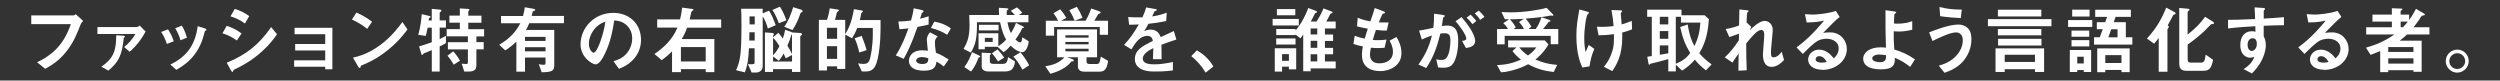
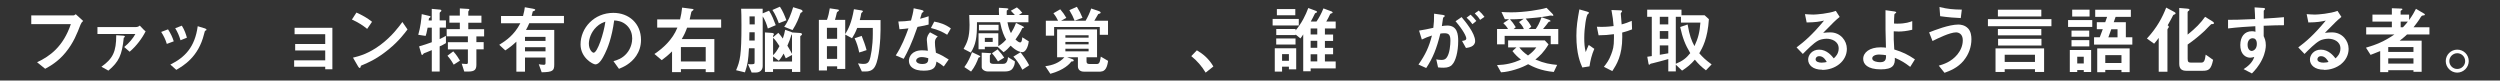
<svg xmlns="http://www.w3.org/2000/svg" id="_レイヤー_1" data-name="レイヤー 1" viewBox="0 0 559 18">
  <rect x="0" y="0" width="559" height="18" fill="#333333" stroke="none" />
  <defs>
    <style>
      .cls-1 {
        fill: #fff;
      }
    </style>
  </defs>
  <path class="cls-1" d="M18,5.52c-.75,1.95-1.55,4.04-3.34,6.22-1.71,2.1-3.56,3.09-4.56,3.64l-1.81-1.46c2.88-1.35,5.84-3.49,7.55-8.52H6.99v-1.95h9.4c.2,0,.38-.13.55-.27l1.65,1.5c-.3.28-.45.48-.58.83Z" />
  <path class="cls-1" d="M28.98,11.56l-1.21-1.05c1.11-.88,2-1.98,2.5-2.91h-8.48v-1.55h8.57c.35,0,.63-.1.9-.33.52.58,1.08,1.15,1.3,1.28-.73,1.5-2.05,3.28-3.56,4.56ZM27.67,8.47c-.38,3.79-1.06,5.34-3.44,7.32l-1.55-.87c2.58-1.83,3.31-3.38,3.31-7.04l1.61.1c.17.02.32.08.32.18,0,.13-.13.22-.25.3Z" />
  <path class="cls-1" d="M37.3,9.82c-.28-.95-.71-1.83-1.26-2.68l1.53-.58c.57.88,1,1.75,1.28,2.68l-1.55.58ZM45.95,6.84c-.15.08-.17.15-.33.8-1.25,5.11-4.61,7.05-6.2,7.98l-1.33-1.18c3.23-1.6,5.49-3.88,6.12-8.58l1.63.5c.22.07.33.18.33.3,0,.1-.03.12-.22.18ZM40.36,9c-.28-1-.67-1.85-1.18-2.69l1.48-.57c.62.98.95,2.01,1.13,2.69l-1.43.57Z" />
-   <path class="cls-1" d="M52.97,9.05c-.78-.53-1.81-1.18-3.23-1.61l.95-1.66c1.25.38,2.31.93,3.31,1.71l-1.03,1.56ZM58,12.01c-2.28,1.91-4.19,2.86-5.7,3.59-.07.03-.1.08-.13.18-.07.23-.1.3-.17.3-.17,0-.35-.32-.42-.45l-.88-1.6c4.19-1.73,7.13-3.91,9.93-7.97l1.31,1.6c-.63.91-1.75,2.49-3.94,4.34ZM54.77,5.26c-.98-.73-2.05-1.25-3.23-1.61l.95-1.66c1.26.38,2.31.93,3.23,1.61l-.95,1.66Z" />
  <path class="cls-1" d="M72.72,15.5v-.58h-6.95v-1.43h6.95v-2.2h-6.72v-1.45h6.72v-2.2h-6.85v-1.43h8.45v9.28h-1.6Z" />
  <path class="cls-1" d="M82.1,6.46c-.95-.78-2.08-1.5-3.41-2.09l1.01-1.56c1.1.48,2.44,1.2,3.49,2.06l-1.1,1.6ZM86.98,10.98c-2.63,2.13-4.21,2.83-6.27,3.71-.08.23-.12.52-.25.52-.1,0-.25-.1-.37-.32l-1.16-2c1.33-.32,3.51-.88,6.17-2.88,2.54-1.9,4.14-4.09,4.87-5.09l1.15,1.66c-.65.86-1.95,2.61-4.14,4.39Z" />
  <path class="cls-1" d="M98.31,10.38v5.62h-1.76v-4.79c-.48.2-1.1.47-1.26.52-.22.07-.53.18-.6.28-.13.18-.18.27-.3.27-.08,0-.13-.07-.15-.13l-.53-1.78c1.11-.32,1.95-.6,2.84-.93v-3.26h-.93c-.22,1.18-.33,1.55-.45,1.85l-1.65-.25c.52-1.73.7-3.54.78-4.62l1.81.43c.08.02.17.08.17.17s-.07.13-.27.25c-.1.08-.12.13-.17.57h.7V1.98l1.93.18c.12.02.22.1.22.23,0,.07-.07.17-.13.2-.12.1-.25.2-.25.32v1.65h1.4v1.61h-1.4v2.56c.63-.28,1-.48,1.4-.72v1.63c-.5.32-.85.48-1.4.73ZM106.52,8.12v1.3h1.63v1.61h-1.63v3.41c0,1.13-.37,1.56-1.86,1.56h-.85l-.57-1.76c.52.05.85.07,1.01.07.27,0,.37-.08.37-.33v-2.94h-4.47v-1.61h4.47v-1.3h-4.74v-1.61h2.94v-1.45h-2.33v-1.58h2.33v-1.61l1.96.12c.08,0,.17.07.17.15,0,.07-.03.13-.07.17-.08.08-.17.18-.17.3v.88h2.94v1.58h-2.94v1.45h3.54v1.61h-1.75ZM101.45,14.46c-.63-1.13-1.12-1.68-1.4-2l1.3-.98c.7.76,1.18,1.53,1.5,2.08l-1.4.9Z" />
  <path class="cls-1" d="M118.34,5.21c-.28.67-.48,1.03-.73,1.48h6.32v7.72c0,1.41-.33,1.71-2.81,1.75l-.65-1.8c.28.05.72.13,1.08.13s.43-.08.43-.47v-1.15h-4.59v3.16h-1.93v-6.72c-.87.83-1.56,1.36-2.48,1.96l-1.35-1.25c1.6-.98,3.38-2.25,4.72-4.82h-4.32v-1.63h4.92c.25-.92.33-1.41.4-1.95l1.86.33c.35.07.47.13.47.27,0,.17-.43.28-.55.33-.05.25-.15.62-.25,1.01h7.22v1.63h-7.77ZM121.98,8.25h-4.59v.9h4.59v-.9ZM121.98,10.55h-4.59v.93h4.59v-.93Z" />
  <path class="cls-1" d="M142.28,12.46c-1.25,1.85-2.98,2.56-3.88,2.93l-1.23-1.71c.75-.22,1.98-.57,2.99-1.78,1.01-1.2,1.2-2.58,1.2-3.31,0-.91-.27-2.03-1.2-2.91-1.05-1-2.21-1.06-2.83-1.11-.53,3.96-1.51,6.29-2.06,7.4-.5,1.03-1.26,2.43-2.13,2.43-.6,0-3.33-1.5-3.33-4.47,0-3.69,3.04-7.05,7.33-7.05,3.46,0,6.19,2.34,6.19,6.05,0,1.46-.45,2.63-1.06,3.54ZM133.33,6.06c-1.18,1.13-1.66,2.68-1.66,3.69,0,1.35.76,2.04,1.06,2.04.86,0,2.29-4.34,2.63-6.94-.48.17-1.23.42-2.03,1.2Z" />
  <path class="cls-1" d="M153.64,6.17c-.38,1.05-.67,1.66-1.2,2.56h7.29v7.4h-1.93v-.67h-5.55v.67h-1.98v-4.64c-.9.88-1.56,1.41-2.31,1.96l-1.63-1.38c1.88-1.26,4.04-3.16,5.14-5.9h-4.52v-1.83h5.11c.23-.93.35-1.6.46-2.64l2.33.3c.08.02.22.03.22.15,0,.1-.07.13-.12.17-.28.2-.32.23-.37.37-.03.12-.3,1.4-.37,1.66h7.04v1.83h-7.6ZM157.8,10.53h-5.55v3.21h5.55v-3.21Z" />
  <path class="cls-1" d="M171.69,6.39c-.23-.91-.65-1.98-1.15-2.73v11.11c0,.87-.6,1.45-1.55,1.45h-.92l-.83-1.88c.17.02.32.03.68.03.75-.02.81-.05.81-.5v-3.08h-1.26c-.17,2.84-.28,3.54-.9,5.39l-1.98-.48c.9-2.08,1.2-3.38,1.2-10.06,0-2.08-.03-2.79-.07-3.68h4.81v1.03l1.43-.6c.65,1,1.08,2.13,1.5,3.24l-1.78.75ZM168.75,7.22h-1.18c-.02,1.18-.02,1.3-.03,1.85h1.21v-1.85ZM168.75,3.66h-1.16c0,.52,0,.67.02,1.8h1.15v-1.8ZM179.19,7.89c-.13.08-.25.18-.25.23v7.97h-1.85v-.63h-4.24v.63h-1.81V7.25l1.43.1c.35.02.57.08.57.28,0,.12-.05.18-.08.22-.08.1-.1.12-.1.17v.3l1.18-.98c.38.42.65.78,1,1.28.27-.78.38-1.26.52-1.96l1.36.48c.07.02.13.05.22.12l1.61.1c.32.02.58.08.58.3,0,.1-.08.18-.13.23ZM174.14,5.19c-.27-.78-.8-2.05-1.43-2.96l1.68-.73c.63.93,1.06,1.98,1.45,3.03l-1.7.67ZM172.86,8.45v3.89c.5-.5.87-.96,1.43-2.03-.47-.73-.92-1.41-1.43-1.86ZM177.1,12.29l-1.4.75c-.17-.4-.3-.68-.48-1.06-.58,1.03-.86,1.35-1.08,1.6l-1.28-.95v1.13h4.24v-1.46ZM179.29,2.73c-.25.13-.28.15-.32.25-.33,1-.85,2.34-1.76,3.74l-1.86-.73c.95-1.31,1.53-2.83,2-4.38l1.7.52c.23.07.4.22.4.38,0,.13-.1.2-.15.22ZM177.1,7.7c-.1.03-.13.07-.17.17-.3.96-.4,1.28-.87,2.34.57.93.8,1.38,1.03,1.83v-4.34Z" />
  <path class="cls-1" d="M195.71,14.75c-.38.75-.98,1.23-2.13,1.23h-.87l-.86-1.81c.57.1,1.01.12,1.25.12.65,0,1-.17,1.25-.68.37-.77.81-3.31.81-6.05v-1.31h-3.49c-.43,1.11-.75,1.66-1.16,2.31l-1.51-.83v7.68h-1.81v-.58h-2.28v.93h-1.81V4.44h1.81c.3-.83.5-1.7.63-2.58l1.86.28c.08.02.18.07.18.17,0,.03,0,.13-.13.2-.27.15-.3.18-.35.38-.15.67-.22.96-.4,1.55h2.29v3.19c.67-1.1,1.41-2.43,1.95-5.57l1.78.28c.1.02.22.1.22.2,0,.03-.02.1-.12.18-.17.13-.22.17-.25.28-.1.63-.12.68-.32,1.48h4.64v2.16c0,2.13-.3,6.44-1.18,8.1ZM187.18,6.21h-2.28v2.46h2.28v-2.46ZM187.18,10.33h-2.28v2.83h2.28v-2.83ZM192.12,11.74c-.22-1.11-.55-2.18-1.03-3.19l1.58-.53c.42,1.05.83,2.15,1.1,3.19l-1.65.53Z" />
  <path class="cls-1" d="M205.15,6.02c-1.35,3.89-2.21,5.55-3.08,7.13l-1.78-.76c1.33-2.03,2.16-4.17,2.84-6.05-.76.1-1.23.15-2.01.2l-.25-1.73c1.1-.02,1.8-.08,2.83-.22.28-1,.48-1.73.6-2.74l1.81.4c.08.02.4.1.4.28,0,.17-.28.27-.38.37-.02.02-.33,1.08-.4,1.3.98-.25,1.48-.42,1.91-.57v1.86c-.57.15-1.08.28-2.5.53ZM211.04,14.87c-.57-.47-1-.75-1.65-1.1-.15,1.33-.65,2.03-2.83,2.03-1.06,0-2.01-.17-2.71-.78-.27-.23-.62-.72-.62-1.41,0-.9.65-2.36,2.94-2.36.55,0,.96.05,1.3.1-.03-.38-.23-2.08-.23-2.43,0-.8.38-1.3.71-1.7l1.73.93c-.53.43-.63.85-.63,1.33,0,.35.03,1.08.22,2.31,1.1.43,1.81.85,2.86,1.51l-1.1,1.56ZM206.11,12.76c-.87,0-1.26.47-1.26.8,0,.37.47.75,1.38.75,1.35,0,1.33-.7,1.33-1.3-.3-.08-.88-.25-1.45-.25ZM211.79,7.77c-1.1-.67-2-1.1-3.64-1.51l.75-1.43c1.23.22,2.48.6,3.71,1.53l-.82,1.41Z" />
  <path class="cls-1" d="M228.54,11.66c-.28,0-1.25-.15-2.56-1.45-.52.58-.96,1.06-1.58,1.46l-1.33-1.2h-2.86v.55h-1.41v-3.59h4.42v2.88c.38-.23.93-.55,1.75-1.45-.45-.8-.93-1.78-1.35-3.89h-5.17c.03,3.58-.3,5.04-1.38,6.79l-1.61-.83c.75-1.35,1.33-2.5,1.33-5.37,0-.7-.03-1.46-.07-2.21h6.67c-.05-.65-.05-1.03-.03-1.61l1.65.1c.3.02.48.07.48.2,0,.07-.33.27-.38.33-.03.07,0,.9,0,.98h1.81c-.25-.28-.47-.5-.9-.95l1.36-.75c.42.32.78.67,1.2,1.2l-.78.5h2.16v1.63h-4.69c.25,1.36.55,1.98.78,2.43.4-.65.72-1.23,1.13-2.28l1.45.71c.32.15.33.22.33.27,0,.1-.12.12-.22.13-.08.02-.15.03-.18.1-.37.85-.92,1.68-1.5,2.5.27.25.73.65,1.03.65.4,0,.45-.68.48-1.15l1.46.9c-.03.43-.4,2.43-1.5,2.43ZM219.09,12.78c-.23.07-.27.08-.3.13-.33.91-.83,2.06-1.66,3.09l-1.5-1c.86-1.12,1.43-2.51,1.71-3.34l1.55.73c.1.05.3.15.3.28,0,.07-.03.08-.1.1ZM218.89,6.8v-1.26h4.39v1.26h-4.39ZM226.51,15.17c-.15.25-.48.81-1.8.81h-3.84c-.63,0-1.36-.4-1.36-.98v-3.23l1.73.1c.27.02.37.02.37.15,0,.07-.03.13-.15.2-.05.03-.13.08-.13.15v1.41c0,.47.58.5.78.5h2.1c.45,0,1.06-.05,1.18-1.51l1.53.95c0,.35-.02.8-.4,1.45ZM221.97,8.47h-1.76v.9h1.76v-.9ZM223.15,13.74c-.28-.48-.83-1.26-1.35-1.83l1.26-.87c.6.63,1.15,1.33,1.48,1.85l-1.4.85ZM228.6,15.59c-.76-1.48-1.41-2.3-2.01-2.93l1.6-.98c.47.6,1.36,1.8,1.93,2.91l-1.51,1Z" />
  <path class="cls-1" d="M246.11,16.02h-3.76c-.81,0-1.33-.45-1.33-1.18v-2.03h-2.4l1.21.43c.08.03.25.1.25.28,0,.23-.22.22-.5.22-.38.52-1.65,1.93-4.72,2.76l-1.13-1.7c1.66-.2,3.19-.78,4.27-2h-1.63v-6.22h8.93v6.22h-2.35v.93c0,.37.15.58.65.58h1.68c.65,0,.7-.73.86-1.65l1.63.95c-.18,1.31-.57,2.39-1.68,2.39ZM245.91,7.79v-1.75h-10.21v1.93h-1.85v-3.33h2.74c-.27-.55-.55-1.05-1.05-1.68l1.53-.88c.57.65.95,1.21,1.36,1.91l-1.18.65h5.49c.53-.93.92-1.76,1.25-2.74l1.58.53c.08.03.53.17.53.38,0,.18-.2.25-.53.33-.13.22-.75,1.26-.88,1.5h3.06v3.14h-1.85ZM243.41,7.89h-5.19v.53h5.19v-.53ZM243.41,9.38h-5.19v.53h5.19v-.53ZM243.41,10.9h-5.19v.58h5.19v-.58ZM240.29,4.63c-.33-.85-.62-1.41-1.18-2.36l1.68-.75c.55.9.85,1.45,1.26,2.46l-1.76.65Z" />
-   <path class="cls-1" d="M259.7,9.96c0,.65.03,2.71.03,3.28h-1.93c.05-.95.07-1.76.08-2.49-.63.32-2.36,1.18-2.36,2.34,0,1.08,1.28,1.3,2.5,1.3,1.43,0,2.84-.22,4.24-.53v1.88c-1.58.25-3.43.25-3.96.25-.93,0-2.86,0-3.91-1.11-.63-.67-.63-1.4-.63-1.63,0-2.06,1.53-2.84,4.02-4.12-.1-.5-.3-1.1-1.26-1.1-1.63,0-2.63,1.51-3.54,3.01l-1.63-1.01c1.31-1.41,2.15-2.59,3.28-4.57-.95.05-1.46.07-2.16.07l-.2-1.73c1,.08,1.73.12,3.18.07.42-.9.63-1.48.83-2.21l2.08.37c.05.02.33.05.33.17,0,.1-.07.15-.17.18-.03.02-.37.17-.38.17-.02.02-.43.95-.52,1.13,1.53-.25,2.28-.47,3.26-.85l-.12,1.86c-1.5.35-2.86.5-3.97.63-.53.98-.67,1.21-.95,1.65.22-.1.71-.35,1.43-.35,1.15,0,1.88.58,2.26,1.68,1.95-.92,2.16-1.01,2.94-1.36l.57,1.9c-1.31.42-2.11.7-3.34,1.16Z" />
  <path class="cls-1" d="M267.62,11.25c1.4.82,2.66,1.86,3.69,3.61l-1.73,1.38c-.87-1.45-1.91-2.64-3.21-3.69l1.25-1.3Z" />
  <path class="cls-1" d="M284.56,5.69v-1.46h5.85v1.46h-5.85ZM288.2,15.49v-.58h-1.53v1.1h-1.63v-5.22h4.79v4.71h-1.63ZM293.06,15.29v.65h-1.66V7.69c-.15.25-.3.48-.63.9l-1.08-.88v.13h-4.32v-1.36h4.32v.33c1.38-1.65,2.25-3.41,2.84-5.02l1.73.65s.23.1.23.22c0,.13-.13.18-.22.2-.18.05-.22.1-.28.22-.22.48-.68,1.35-.9,1.73h1.28c.58-.86,1.05-1.7,1.55-2.93l1.83.68s.22.12.22.22c0,.02,0,.13-.13.17-.3.08-.33.08-.43.23-.32.7-.58,1.18-.86,1.63h2.11v1.56h-2.41v1.35h1.83v1.43h-1.83v1.56h1.83v1.43h-1.83v1.6h2.41v1.56h-5.59ZM285.36,9.96v-1.36h4.32v1.36h-4.32ZM285.51,3.41v-1.38h4.12v1.38h-4.12ZM288.2,12.11h-1.53v1.48h1.53v-1.48ZM294.54,6.36h-1.48v1.35h1.48v-1.35ZM294.54,9.13h-1.48v1.56h1.48v-1.56ZM294.54,12.13h-1.48v1.6h1.48v-1.6Z" />
-   <path class="cls-1" d="M308.55,15.89c-1.61,0-4.02-.57-4.02-3.63,0-.7.12-1.38.2-1.88-.62-.12-1.31-.27-2.1-.55l.28-1.83c1,.37,1.51.5,2.25.63.17-.58.32-1.13.68-2.21-1.03-.2-1.46-.28-2.41-.53l.15-1.93c.93.38,1.6.6,2.83.83.5-1.45.75-2.15.98-2.99l1.91.71c.13.05.38.13.38.32,0,.2-.23.15-.5.23-.3.5-.65,1.38-.88,1.95.83.03,1.21.03,2.18.02l-.38,1.8c-.57.02-1.08.02-2.44-.13-.2.57-.4,1.16-.7,2.23.35.05.5.05,1.1.05.75,0,1.26-.02,1.96-.13l-.43,1.83c-.25.02-.76.07-1.58.07-.63,0-1.03-.05-1.48-.08-.07.42-.2,1.01-.2,1.53,0,.47.1,1.05.53,1.46.48.45,1.13.5,1.56.5,1.36,0,3.04-.58,3.04-2.59,0-1.13-.53-2.11-.75-2.48l1.55-.81c.42.73,1.1,1.9,1.1,3.61,0,2.88-2.71,4.02-4.81,4.02Z" />
  <path class="cls-1" d="M324.7,14.49c-.35.35-.9.65-1.9.65-.5,0-.95-.03-1.25-.07l-.4-1.8c.3.07.65.13,1.13.13.52,0,.85-.1,1.15-.46.75-.93.88-3.03.88-3.83,0-1.28-.32-1.68-1.35-1.68-.37,0-.7.05-.9.08-.85,3.41-1.65,5.41-3.16,7.7l-1.73-.78c1.56-2.23,2.34-3.88,3.01-6.49-.9.28-1.43.5-2.26.9l-.62-2c1.26-.2,1.83-.32,3.19-.62.13-1.06.18-1.76.17-3.16l2,.28c.22.03.4.12.4.25,0,.07-.02.08-.18.18q-.2.13-.23.35c-.08.67-.12.96-.25,1.71.27-.05.73-.12,1.21-.12,2.25,0,2.44,1.98,2.44,3.46,0,2.39-.58,4.54-1.36,5.29ZM327.79,10.73l-.88-1.58c.6-.08.95-.17.95-.57s-.63-1.78-2.4-3.83l1.35-.93c.76.92,3.03,3.59,3.03,5.36,0,1.26-1.43,1.46-2.05,1.55ZM329.24,5.41c-.42-.6-.8-1.01-1.31-1.46l.9-.67c.46.42.91.93,1.28,1.41l-.87.71ZM330.94,4.43c-.33-.55-.73-1.01-1.18-1.43l.87-.63c.45.37.88.83,1.3,1.4l-.98.67Z" />
  <path class="cls-1" d="M347.43,16.09c-2.94-.28-4.62-1.15-5.74-1.73-.65.35-1.55.8-2.93,1.21-1.01.3-2.06.55-3.13.6l-.9-1.61c1.98-.07,3.53-.42,5.36-1.23-.78-.62-1.31-1.13-1.91-1.91l.9-.82h-1.86v-1.56h8.2l.83.88c-1.05,1.78-2.03,2.66-2.94,3.39,2.08.88,3.34,1.05,4.87,1.2l-.75,1.58ZM346.74,9.88v-1.86h-10.3v1.9h-1.7v-3.43h2.46c-.27-.48-.67-.96-1.06-1.31l1.3-.87c-.3,0-.63,0-.96-.02l-.75-1.61c.52.03,1.15.08,2.18.08,2.93,0,6.47-.57,7.9-1.01l1.25,1.26c.07.07.27.28.27.43,0,.07-.05.1-.12.1s-.35-.07-.42-.07c-.2,0-.48.08-.68.12-1.63.3-3.29.43-4.96.57.43.48.87,1.06,1.25,1.81l-.6.52h1.58c.42-.58.85-1.31,1.31-2.64l1.68.58s.33.13.33.27c0,.12-.17.13-.2.13-.17.03-.18.03-.25.1-.23.33-.72.96-1.23,1.56h3.41v3.39h-1.7ZM339.66,4.93l1.05-.73c-1.41.1-2.16.12-3.09.12.5.53.8.93,1.31,1.76l-.48.42h2.28c-.12-.3-.28-.72-1.06-1.56ZM339.71,10.6c.47.58.9,1.08,1.95,1.81.83-.6,1.33-1.1,1.86-1.81h-3.81Z" />
  <path class="cls-1" d="M355.41,14.84l-1.6.25c-.45-1.03-1.33-3.01-1.33-7.09,0-2.11.25-3.59.67-5.9l1.68.48s.48.13.48.3c0,.07-.05.1-.27.27-.35.28-.8,3.08-.8,5.36,0,.98.05,2.08.33,3.14.23-.62.33-.85.67-1.6l1.25.87c-.57,1.3-.88,2.59-1.08,3.92ZM362.72,7.27c.02.5.02.71.02,1,0,4.21-1.3,6.2-2.23,7.63l-1.88-.96c.65-.83,1.16-1.51,1.63-2.78.38-1.05.62-1.63.62-3.64v-.88c-1.26.18-2.1.23-3.44.25l-.38-1.91c.53.03.77.03,1.06.03,1.25,0,2.1-.12,2.68-.18-.1-1.28-.22-2.2-.48-3.59l1.95.07c.15,0,.43,0,.43.2,0,.07-.1.18-.15.25-.12.15-.15.22-.15.3s.03.43.05.52c0,.07.08,1.05.15,1.88.9-.25,1.41-.43,2.26-.8l.07,1.91c-.68.27-1.21.45-2.2.71Z" />
  <path class="cls-1" d="M381.46,15.74c-1.05-.82-1.7-1.43-2.49-2.4-.92,1.06-1.65,1.66-2.86,2.45l-1.4-1.33v1.51h-1.68v-2.76c-.95.27-2.98.82-3.49.93-.15.03-.5.1-.55.17-.1.1-.17.17-.22.17-.08,0-.13-.07-.17-.28l-.27-1.51c.47-.07.52-.08,1.01-.15V3.76h-1.03v-1.6h7.67v1.25h5.17l.96.88c-.28,4.36-1.41,6.35-2.15,7.62.75.86,1.41,1.5,2.76,2.49l-1.28,1.33ZM373.03,3.76h-1.9v1.7h1.9v-1.7ZM373.03,6.95h-1.9v1.73h1.9v-1.73ZM373.03,10.15h-1.9v2.1c1.25-.22,1.48-.27,1.9-.33v-1.76ZM375.86,5.06v-1.3h-1.15v10.5c1.53-.63,2.33-1.25,3.23-2.38-1.15-1.93-1.71-3.39-2.25-5.84l1.66-.57c.45,2.56.86,3.59,1.53,4.84.83-1.76,1.18-3.14,1.33-5.26h-4.36Z" />
-   <path class="cls-1" d="M396.12,14.95c-1.93,0-1.93-2.31-1.93-2.73,0-.63.3-3.73.3-4.42,0-.43-.08-1.11-.65-1.11-.95,0-2.23,1.6-3.39,3.03.02,2.31.02,4.04.12,5.99l-1.86.1.05-3.84c-.52.71-.8,1.11-1.38,2.03l-1.73-1.17c1.13-1.03,2-2.08,3.16-3.83l.03-1.46c-.88.32-1.33.48-2.16.75l-.81-1.8c1.36-.2,2.39-.57,2.99-.8l.07-3.58,1.65.18c.27.03.42.05.42.2,0,.05-.25.27-.3.32-.08.13-.12.93-.17,2.2l1.06,1.01-.37.73c.65-.6,2.23-2.08,3.34-2.08.83,0,1.83.68,1.83,2,0,.3-.02.48-.23,2.71-.15,1.46-.17,2.01-.17,2.34,0,.92.17,1.1.62,1.1s1.1-.3,1.78-1.26l.52,1.86c-.76.81-1.68,1.53-2.78,1.53Z" />
  <path class="cls-1" d="M407.44,15.59c-2.08,0-3.14-1.05-3.14-2.28,0-.95.82-2.21,2.45-2.21,1.73,0,2.81,1.36,3.28,1.95.37-.33,1.1-1.03,1.1-2.21,0-1.65-1.61-2.18-2.69-2.18-.71,0-1.5.2-1.9.42-1.03.55-2.49,2.03-3.43,2.98l-1.4-1.46c1.73-1.3,3.49-2.78,6.15-6-1,.23-1.91.4-3.89.42l-.38-1.86c.4.03,1.35.1,1.86.1.63,0,3.46-.22,5.04-.83l.86,1.35c-1,.83-1.28,1.1-3.69,3.56.55-.08,1.36-.1,1.61-.1,2.26,0,3.69,1.85,3.69,3.68,0,2.76-2.59,4.71-5.52,4.71ZM406.8,12.56c-.68,0-.83.48-.83.7,0,.58.77.75,1.36.75.53,0,.9-.1,1.13-.15-.22-.38-.71-1.3-1.66-1.3Z" />
  <path class="cls-1" d="M427.12,14.95c-1.13-.86-1.96-1.41-3.44-2.03.1,1.63-.42,2.59-3.13,2.59-3.03,0-3.94-1.21-3.94-2.34,0-1.45,1.45-2.59,3.88-2.59.55,0,.95.05,1.21.08-.12-3.86-.1-4.29-.1-7.2v-1.18l2,.28c.08.02.4.07.4.22,0,.07-.02.08-.22.22-.1.07-.18.12-.2.25-.03.22-.08,1.43-.08,2.01.23.03.33.03.7.03,1.95,0,2.86-.37,3.38-.57v1.93c-1.2.3-2.28.4-3.03.4-.33,0-.78-.02-1.11-.05-.02,1.41-.02,1.95.12,4.06,1.91.6,3.03,1.13,4.62,2.21l-1.05,1.68ZM420.26,12.19c-1.05,0-1.63.38-1.63.87,0,.7,1.23.85,1.78.85,1.33,0,1.31-.83,1.31-1.56-.3-.05-.85-.15-1.46-.15Z" />
  <path class="cls-1" d="M439.11,13.52c-1.41,1.71-3.19,2.34-4.32,2.76l-1.28-1.6c.98-.28,2.78-.82,4.16-2.5.7-.86,1.21-1.96,1.21-3.18,0-1.46-.98-1.76-1.5-1.76-1.38,0-4.06,1.33-5.27,1.93l-.76-1.93c1.23-.48,4.41-1.75,6.54-1.75.43,0,1.46.08,2.21.91.6.67.71,1.66.71,2.36,0,1.73-.6,3.41-1.7,4.74ZM438.43,4.04c-1.05-.03-2.89-.17-4.61-.42l-.15-2.05c1.93.47,3.08.55,4.99.58l-.23,1.88Z" />
  <path class="cls-1" d="M444.5,5.86v-1.58h14.2v1.58h-14.2ZM455.02,16.09v-.62h-6.77v.62h-2.05v-5.27h10.86v5.27h-2.05ZM446.73,3.68v-1.51h9.71v1.51h-9.71ZM446.73,7.9v-1.41h9.71v1.41h-9.71ZM446.77,10.18v-1.5h9.7v1.5h-9.7ZM455.02,12.24h-6.77v1.61h6.77v-1.61Z" />
  <path class="cls-1" d="M462.42,6.02v-1.53h5.41v1.53h-5.41ZM465.93,16.1v-.43h-1.46v.43h-1.66v-4.92h4.77v4.92h-1.65ZM463.19,8.22v-1.38h3.96v1.38h-3.96ZM463.19,10.38v-1.4h3.98v1.4h-3.98ZM463.34,3.69v-1.53h3.89v1.53h-3.89ZM465.93,12.69h-1.46v1.5h1.46v-1.5ZM468.23,9.98v-1.65h1.28c.12-.28.45-1.2.67-1.8h-1.33v-1.56h1.88c.05-.17.35-1.01.42-1.2h-2.66v-1.6h7.97v1.6h-3.41c-.13.4-.28.8-.42,1.2h2.71v3.36h1.45v1.65h-8.55ZM474.36,16.12v-.48h-3.62v.5h-1.8v-5.32h7.25v5.31h-1.83ZM474.36,12.33h-3.62v1.76h3.62v-1.76ZM473.48,6.54h-1.4c-.25.7-.38,1.1-.65,1.8h2.05v-1.8Z" />
  <path class="cls-1" d="M486.28,3.2c-.3.12-.33.13-.38.23-.33.63-.45.9-1.21,2.23.15.1.25.17.25.3,0,.08-.02.17-.08.27-.18.22-.22.27-.22.4v9.41h-1.95v-7.57c-.38.53-.6.82-1.03,1.3l-1.61-1.15c2.31-2.5,3.48-4.79,4.31-6.92l1.78.95c.12.07.32.18.32.33,0,.13-.12.2-.17.22ZM494.91,5.37c-.07.02-.4.02-.48.03-.08.03-1.23,1.26-1.48,1.5-1.18,1.1-2.45,2.13-3.79,3.06v3.14c0,.68.13.9.72.9h2.31c.62,0,.83-.4,1-1.78l1.66,1.16c-.45,2.21-1.03,2.45-2.38,2.45h-3.58c-1.11,0-1.61-.47-1.61-1.58V1.78l1.76.15c.23.02.53.03.53.25,0,.1-.13.2-.17.23-.07.03-.25.17-.25.32v5.01c1.81-1.45,2.89-2.56,3.91-3.98l1.63,1.01c.07.05.35.22.35.38,0,.1-.07.18-.13.22Z" />
  <path class="cls-1" d="M506.16,5.76v2.33c.18.4.48.98.48,2.03,0,.48-.1,1.71-.85,3.21-.77,1.55-1.66,2.48-2.26,3.09l-1.86-.96c1-.65,2.01-1.51,2.38-2.73-.37.1-.62.17-.9.17-.43,0-.95-.15-1.36-.52-.68-.6-.86-1.5-.86-2.31,0-1.83.91-3.09,2.61-3.09.32,0,.55.05.78.13l-.03-1.25c-1.48.08-3.99.23-6.1.5v-1.93c1.13,0,2.56,0,6.05-.17-.02-.52-.02-1.4-.12-2.61l1.85.12c.38.02.48.07.48.23,0,.1-.03.15-.15.25-.12.1-.13.13-.13.2v1.71c2.31-.13,2.83-.18,4.52-.32v1.8c-1.26,0-2.36.03-4.52.12ZM504.31,8.78c-.17-.17-.4-.23-.62-.23-.67,0-1.13.58-1.13,1.46,0,1,.53,1.38.92,1.38.35,0,1.15-.37,1.15-1.55,0-.35-.05-.78-.32-1.06Z" />
  <path class="cls-1" d="M519.64,15.59c-2.08,0-3.14-1.05-3.14-2.28,0-.95.81-2.21,2.44-2.21,1.73,0,2.81,1.36,3.28,1.95.37-.33,1.1-1.03,1.1-2.21,0-1.65-1.61-2.18-2.7-2.18-.71,0-1.5.2-1.9.42-1.03.55-2.5,2.03-3.43,2.98l-1.4-1.46c1.73-1.3,3.49-2.78,6.15-6-1,.23-1.91.4-3.89.42l-.38-1.86c.4.03,1.35.1,1.86.1.63,0,3.46-.22,5.04-.83l.87,1.35c-1,.83-1.28,1.1-3.69,3.56.55-.08,1.36-.1,1.61-.1,2.26,0,3.69,1.85,3.69,3.68,0,2.76-2.59,4.71-5.52,4.71ZM519,12.56c-.68,0-.83.48-.83.7,0,.58.76.75,1.36.75.53,0,.9-.1,1.13-.15-.22-.38-.72-1.3-1.66-1.3Z" />
  <path class="cls-1" d="M538.22,7.7c-.33.32-.78.73-1.66,1.4h4.92v6.95h-1.83v-.35h-5.64v.43h-1.8v-4.71c-.75.32-1.18.48-2.15.85l-1.03-1.61c2.16-.62,4.09-1.38,6.37-2.96h-6.32v-1.61h5.74v-1.26h-4.34v-1.56h4.34v-1.43l2.13.08c.15,0,.23.07.23.13,0,.12-.1.17-.17.22-.1.05-.23.12-.23.22v.78h1.9v1.2c.7-.96,1.1-1.65,1.53-2.5l1.86,1.1c.05.03.13.1.13.2,0,.13-.13.17-.47.2-.23.03-.28.05-.82.95-.12.18-.71,1.03-1.25,1.68h3.56v1.61h-5.02ZM539.65,10.53h-5.64v1.08h5.64v-1.08ZM539.65,13.04h-5.64v1.18h5.64v-1.18ZM536.79,4.83v1.26h.52c.58-.6.87-.98,1.08-1.26h-1.6Z" />
  <path class="cls-1" d="M552.01,13.66c0,1.41-1.15,2.56-2.56,2.58-1.41,0-2.58-1.16-2.58-2.58s1.16-2.56,2.58-2.56,2.56,1.13,2.56,2.56ZM547.67,13.66c0,.98.8,1.78,1.78,1.76.98,0,1.76-.78,1.76-1.76s-.8-1.76-1.76-1.76-1.78.78-1.78,1.76Z" />
</svg>